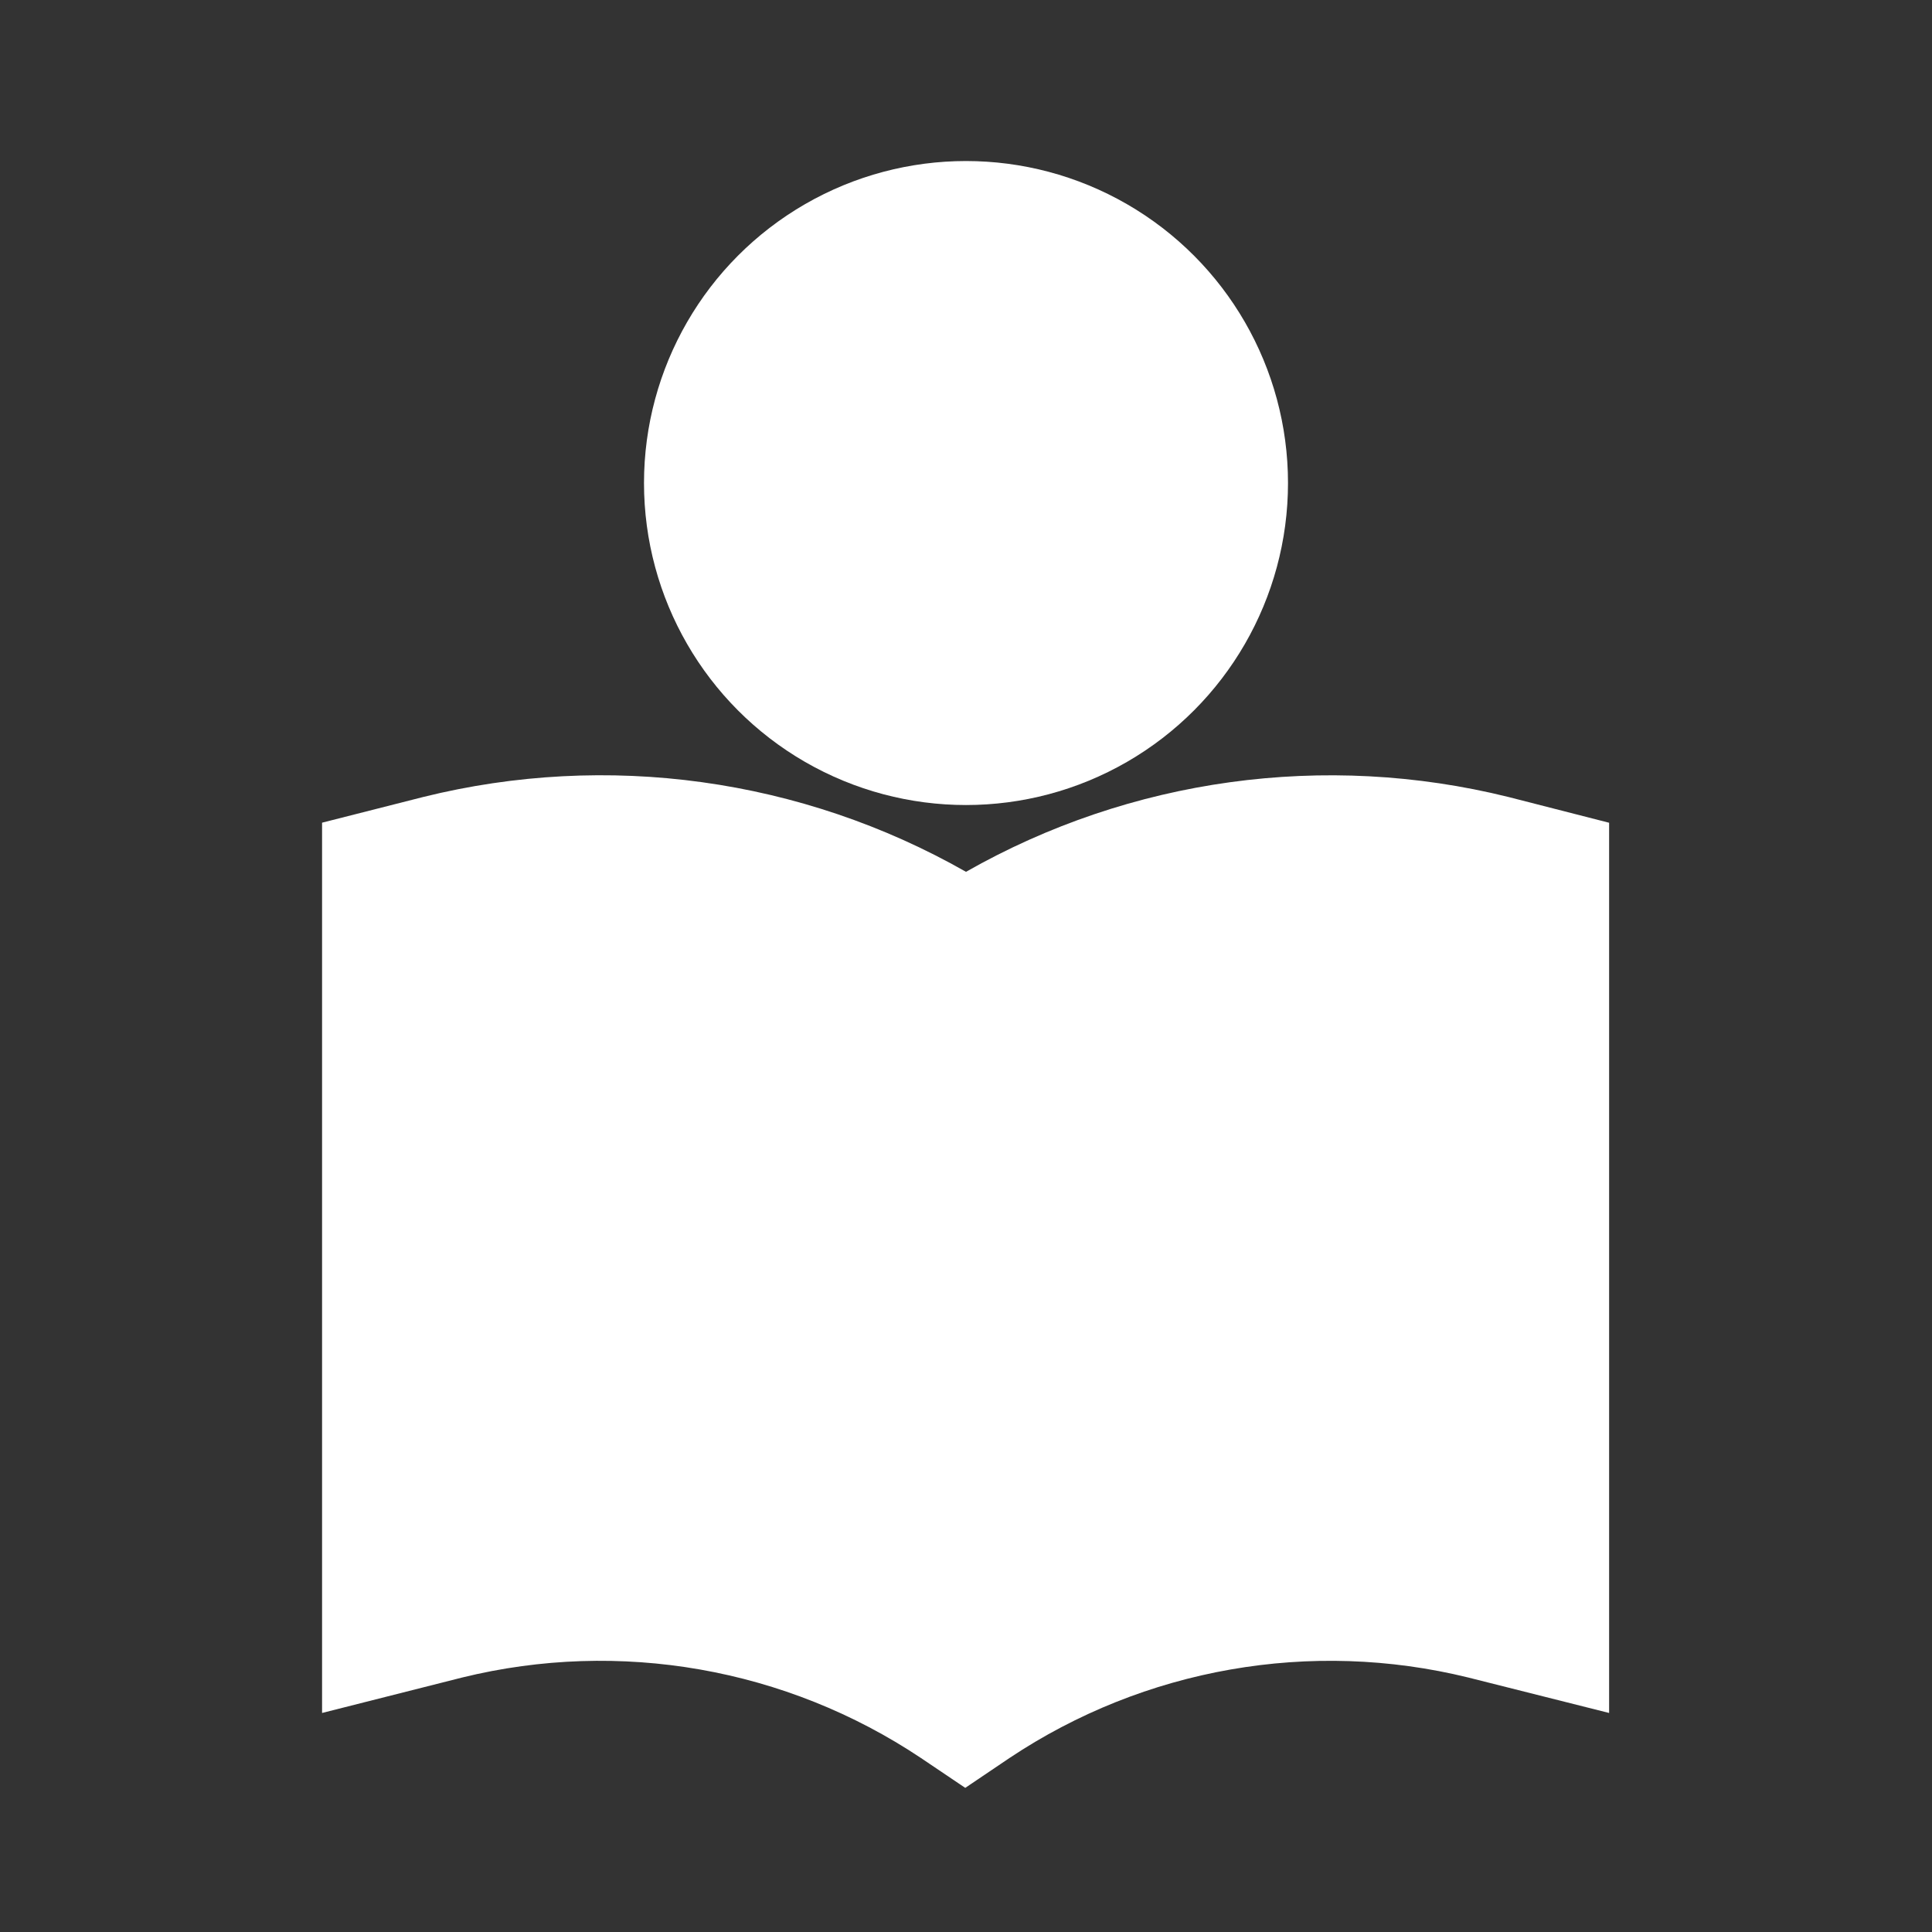
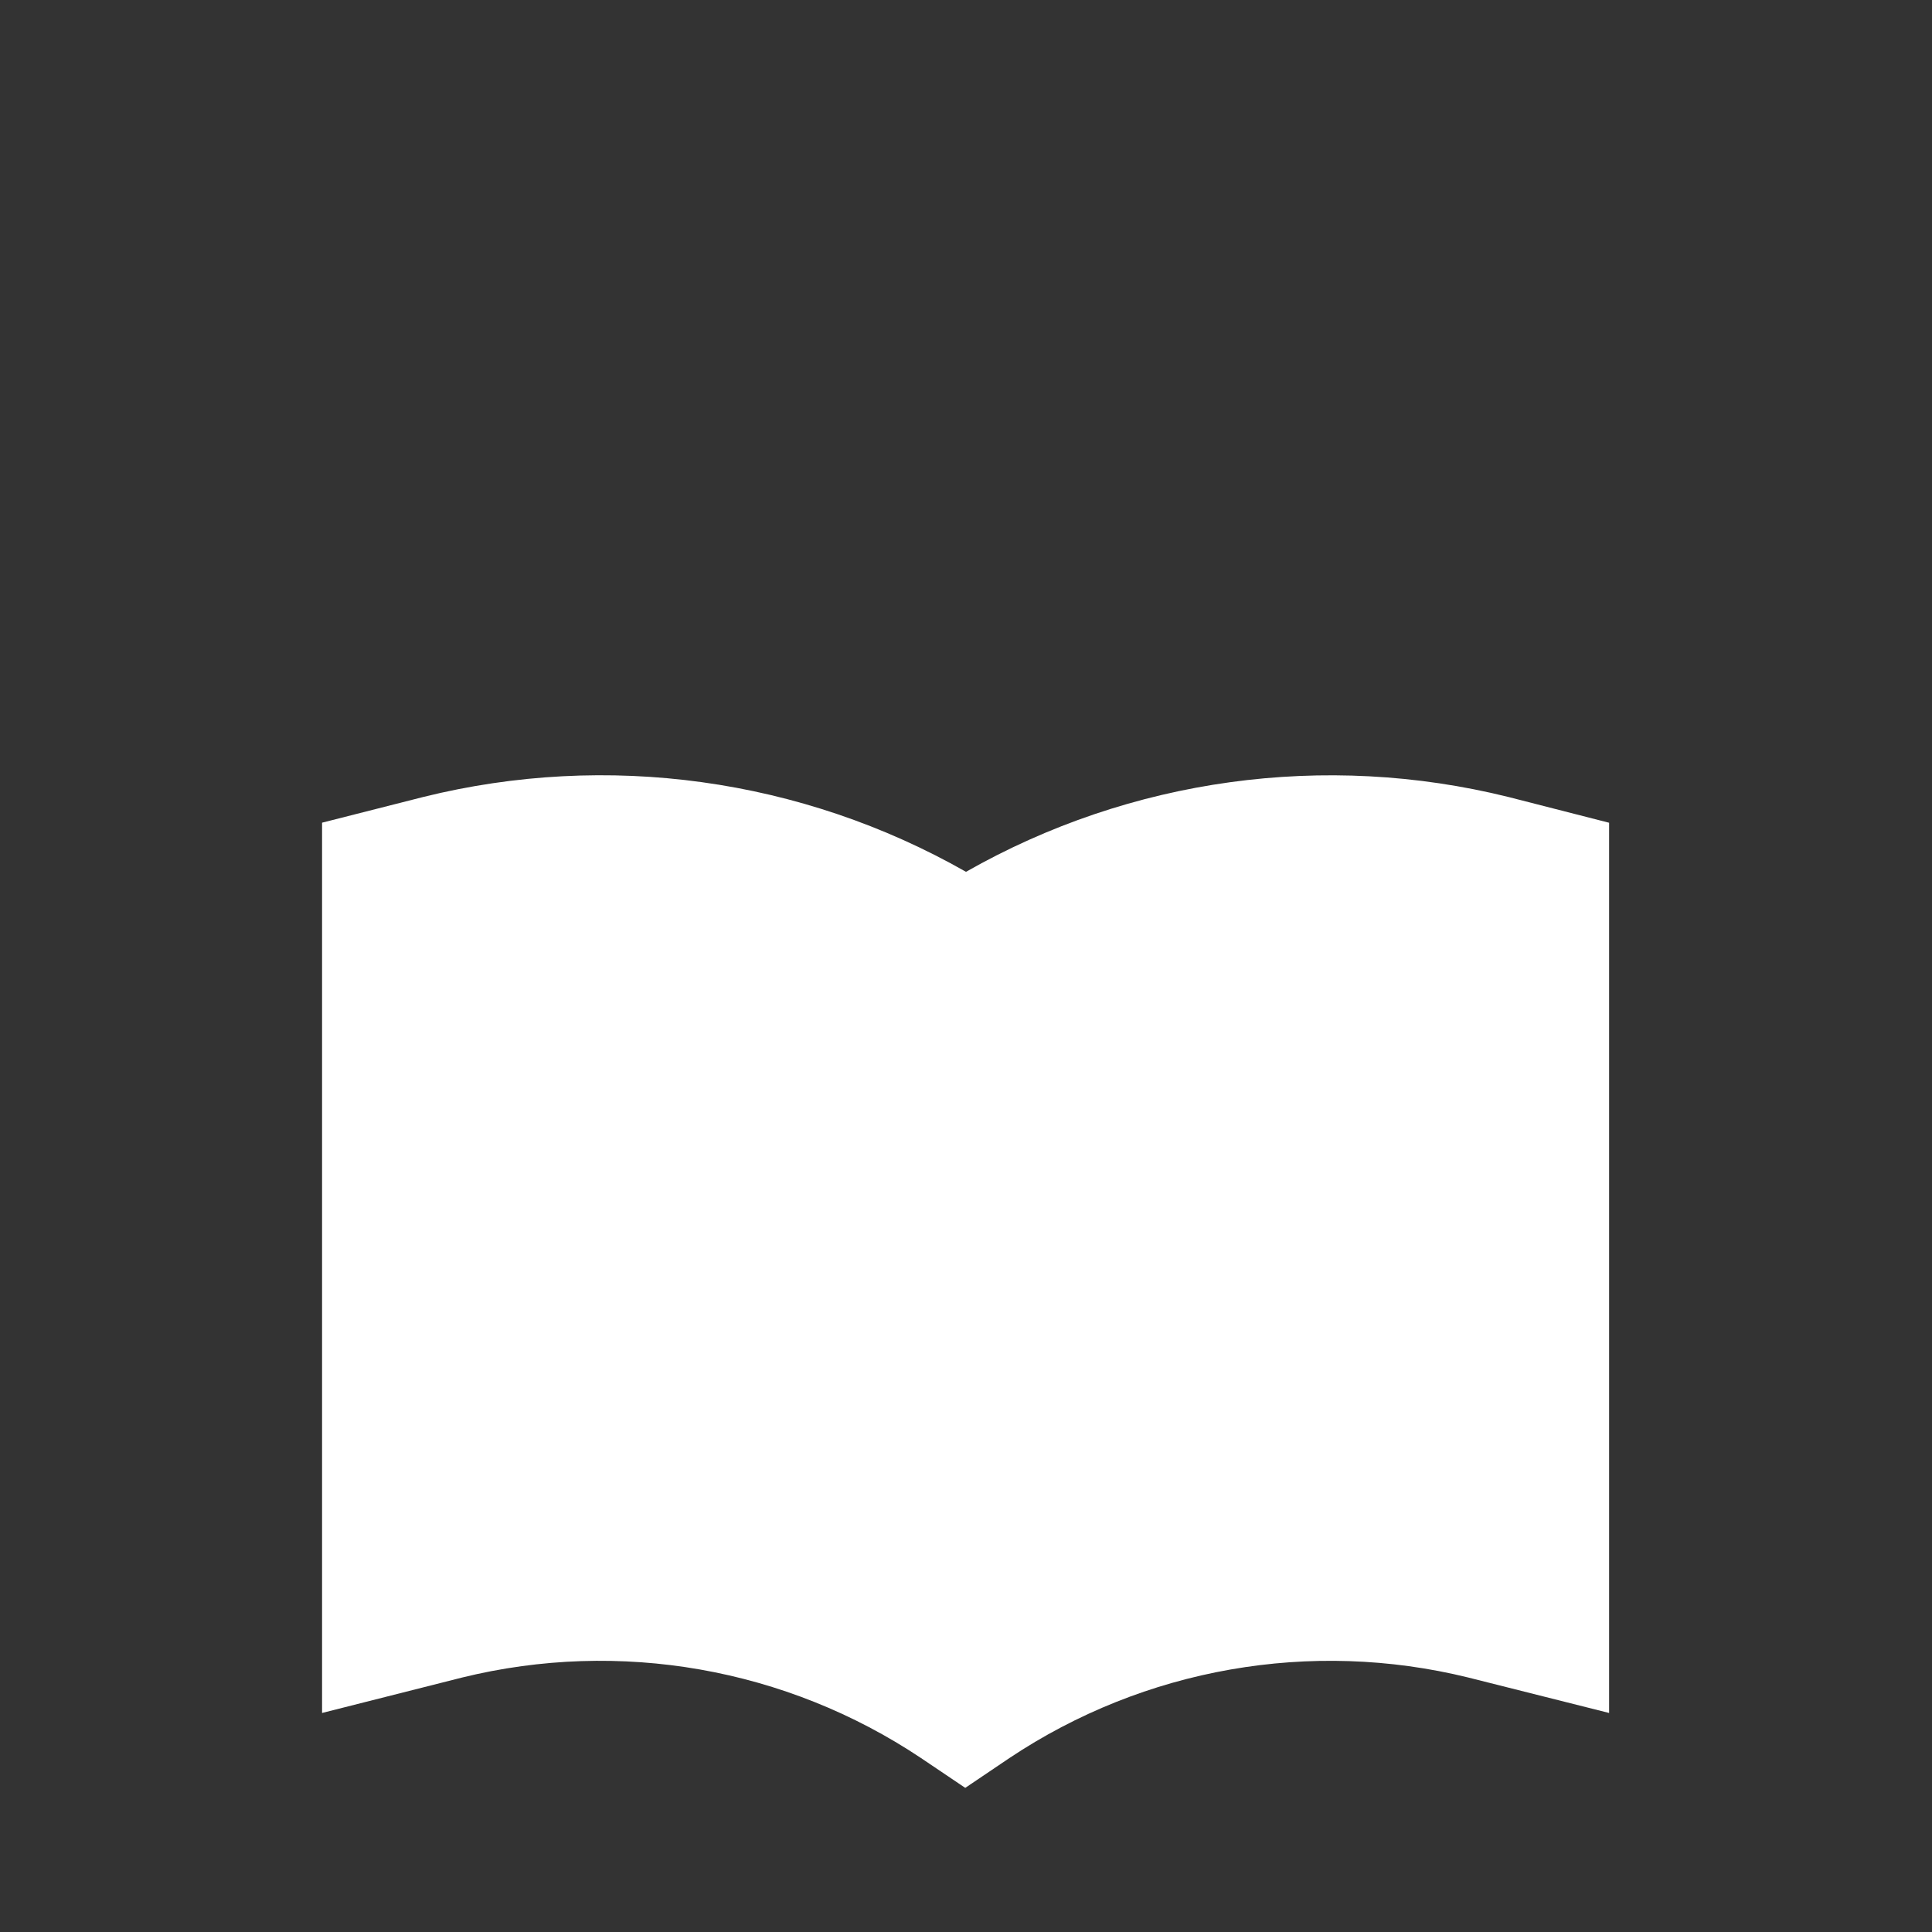
<svg xmlns="http://www.w3.org/2000/svg" version="1.1" id="圖層_1" x="0px" y="0px" width="28.35px" height="28.35px" viewBox="0 0 28.35 28.35" enable-background="new 0 0 28.35 28.35" xml:space="preserve">
  <rect x="0" y="0" width="28.35" height="28.35" fill="#333333" stroke="none" />
  <title />
  <g id="Layer_2">
-     <circle fill="#FFFFFF" cx="14.175" cy="7.088" r="4.725" />
    <path fill="#FFFFFF" d="M14.175,12.793c-2.415-1.374-5.265-1.767-7.961-1.099l-1.488,0.378v13.064l2.055-0.52   c2.311-0.568,4.754-0.14,6.733,1.181l0.65,0.438l0.649-0.438c1.979-1.32,4.423-1.749,6.733-1.181l2.066,0.52V12.073l-1.477-0.378   C19.44,11.027,16.589,11.419,14.175,12.793z" />
  </g>
</svg>